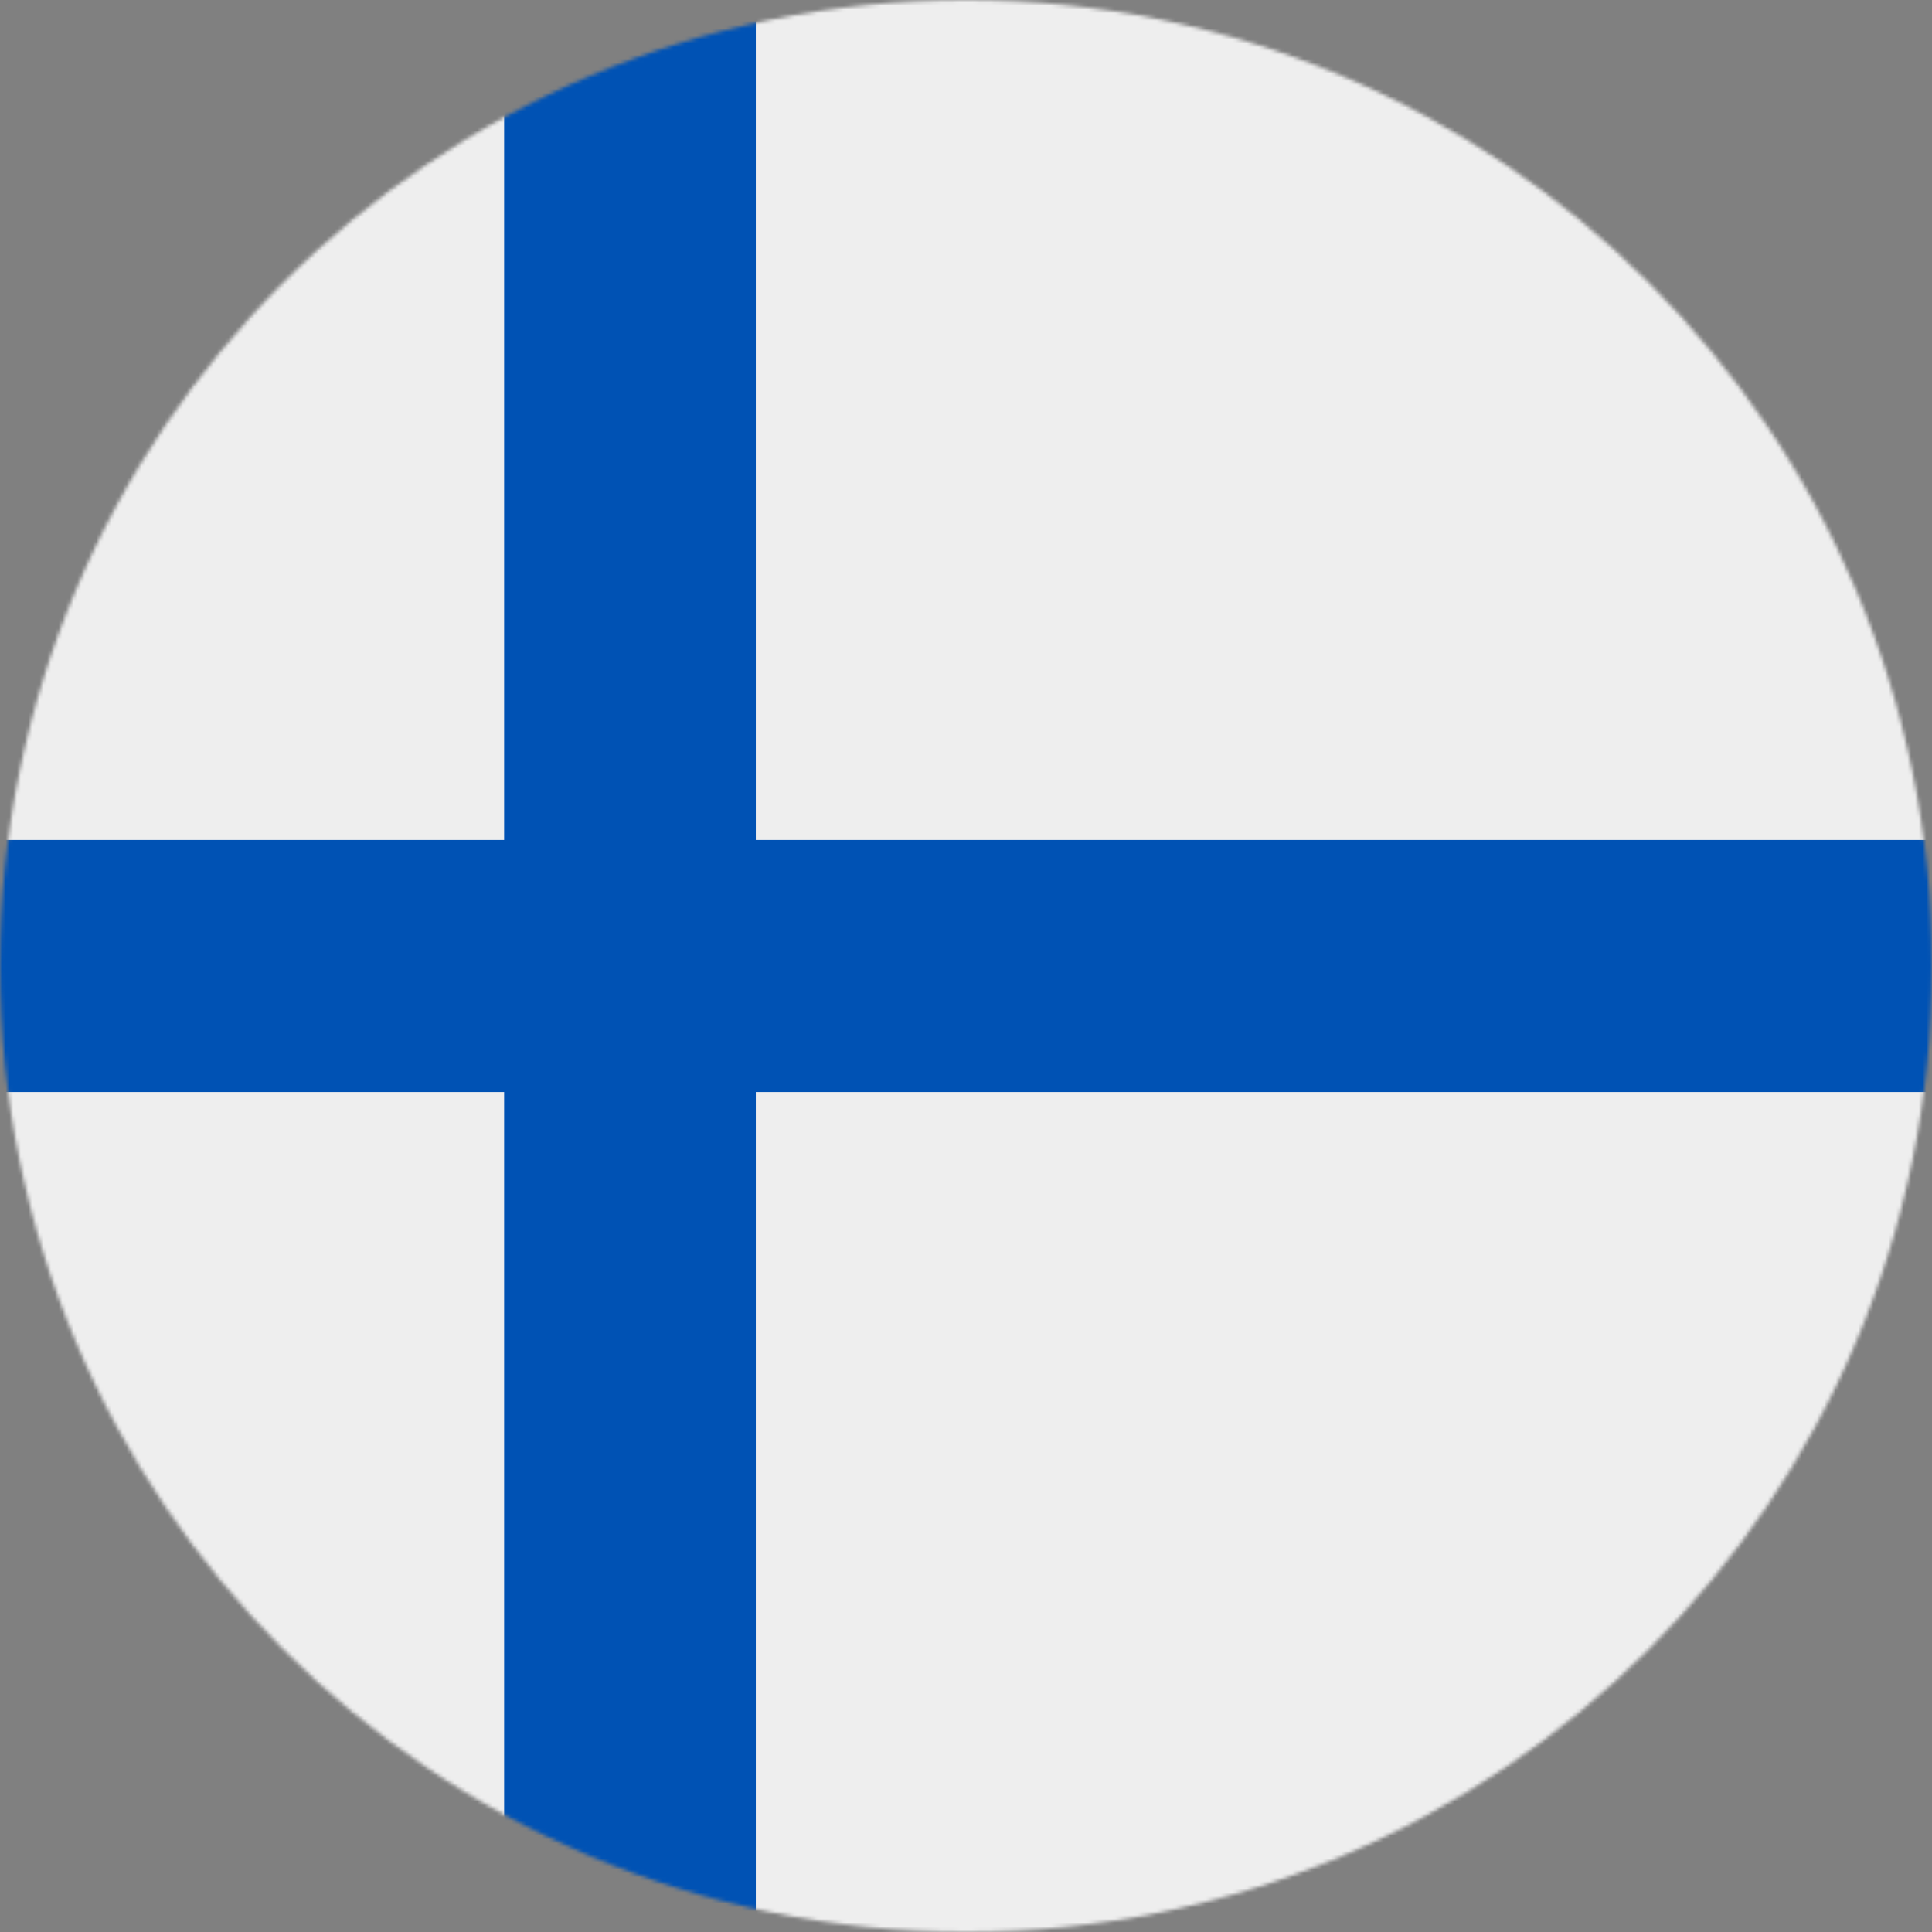
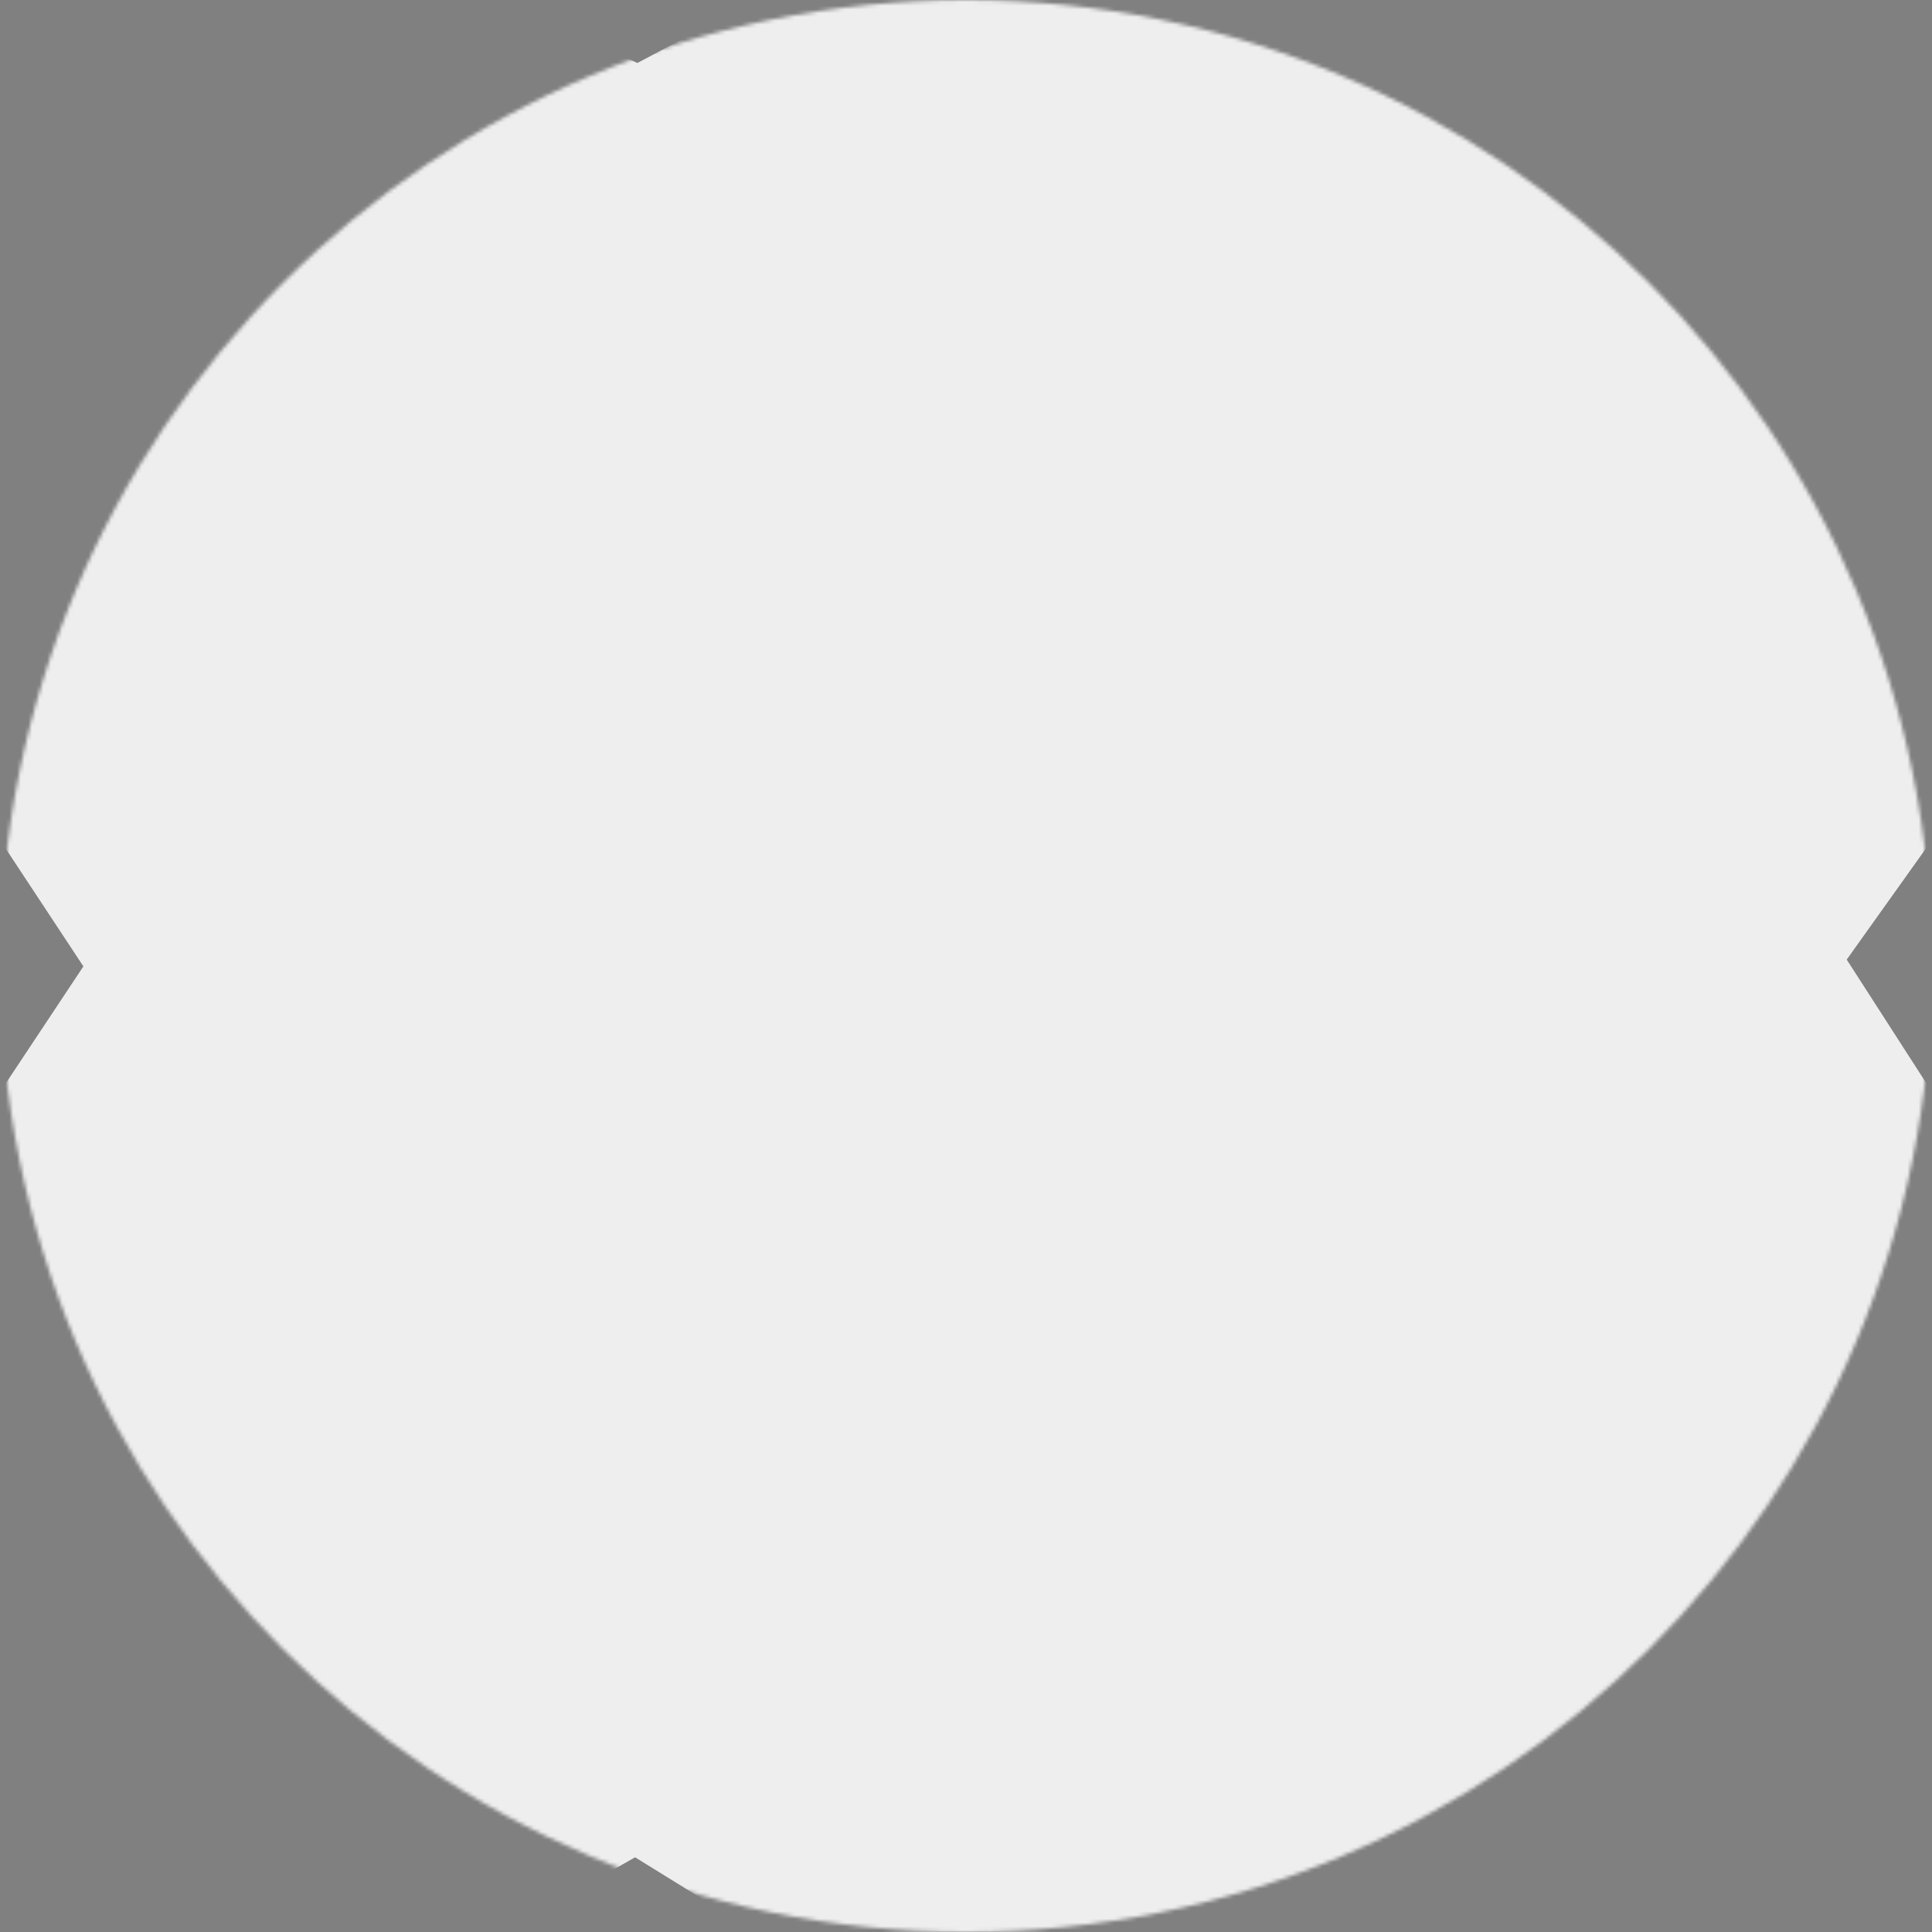
<svg xmlns="http://www.w3.org/2000/svg" width="512" height="512" viewBox="0 0 512 512">
  <rect x="0" y="0" width="512" height="512" fill="#808080" stroke="none" />
  <mask id="finland">
    <circle cx="256" cy="256" r="256" fill="#fff" />
  </mask>
  <g mask="url(#finland)">
    <path fill="#eee" d="M0 0h133.6l35.3 16.7L200.3 0H512v222.6l-22.6 31.7 22.6 35.1V512H200.3l-32-19.8-34.7 19.8H0V289.4l22.1-33.3L0 222.6z" />
-     <path fill="#0052b4" d="M133.6 0v222.6H0v66.8h133.6V512h66.7V289.4H512v-66.8H200.3V0h-66.7z" />
  </g>
</svg>